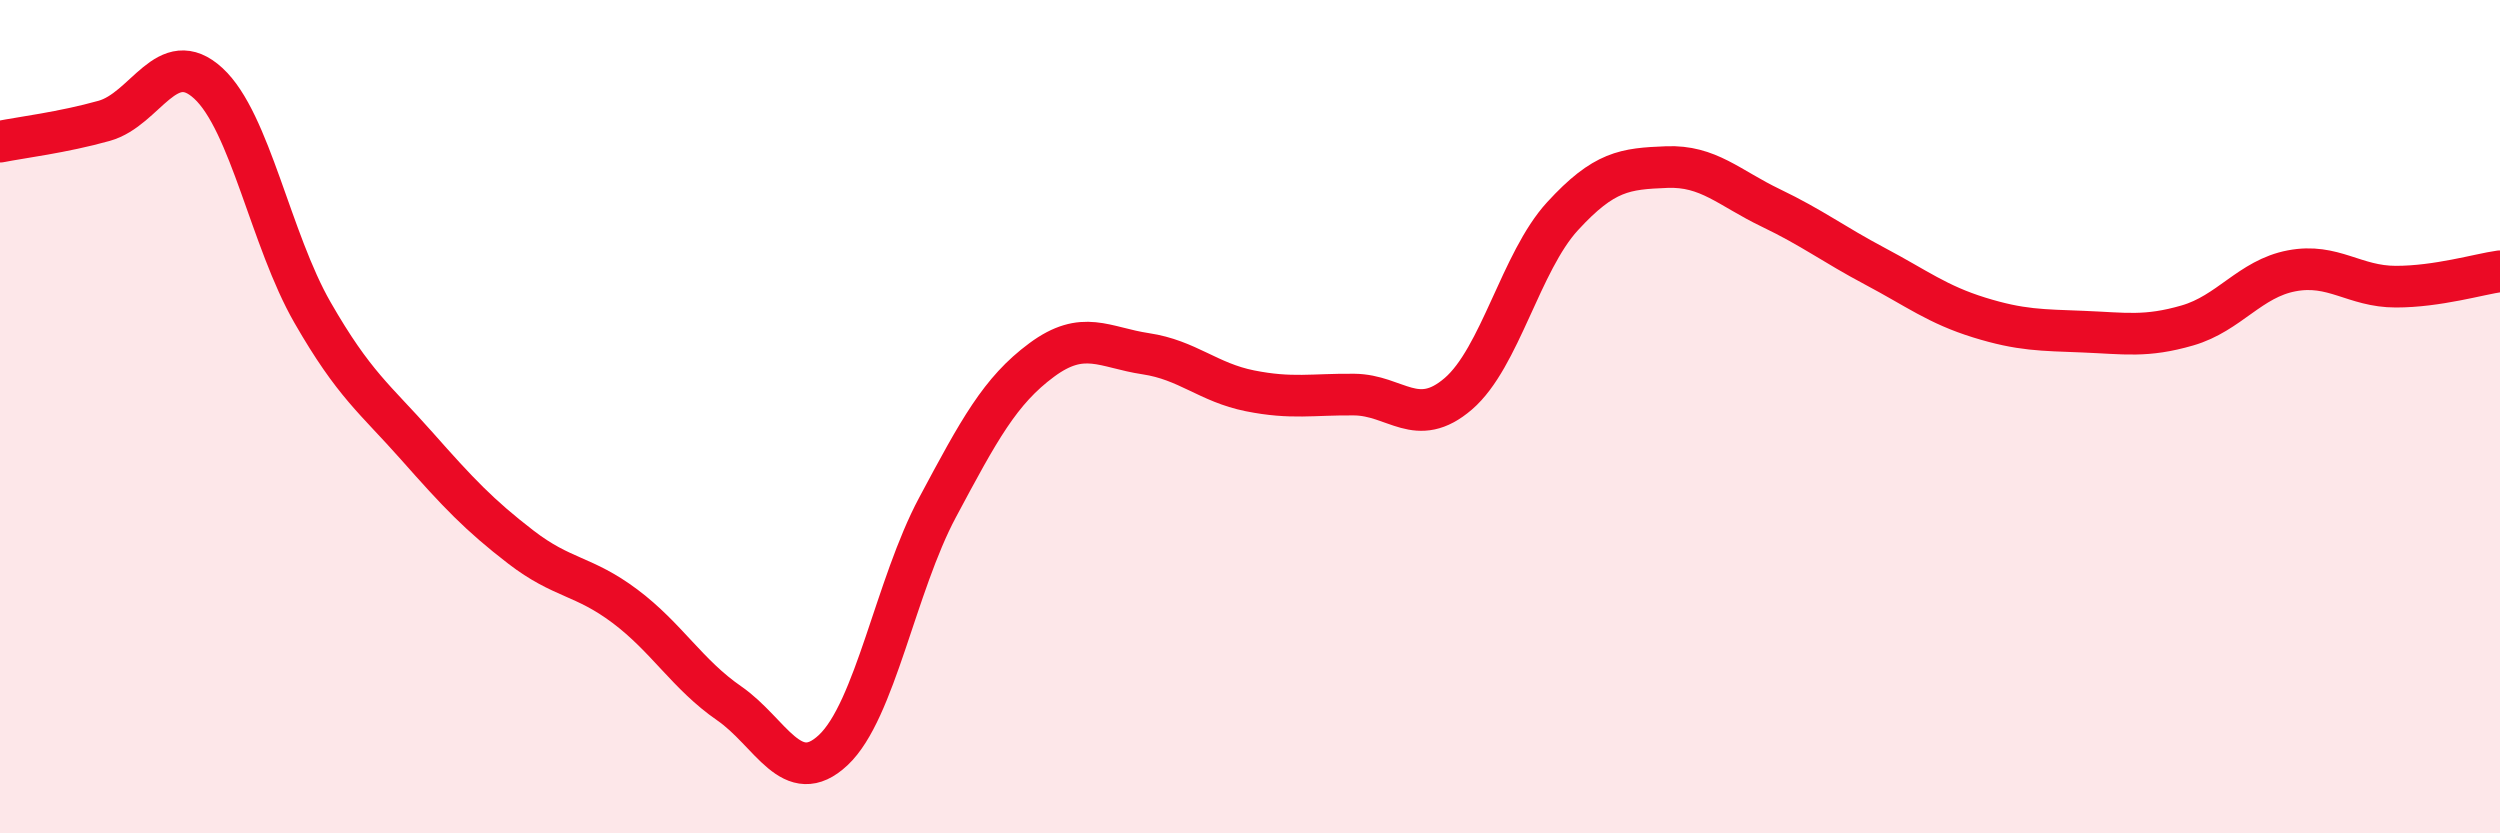
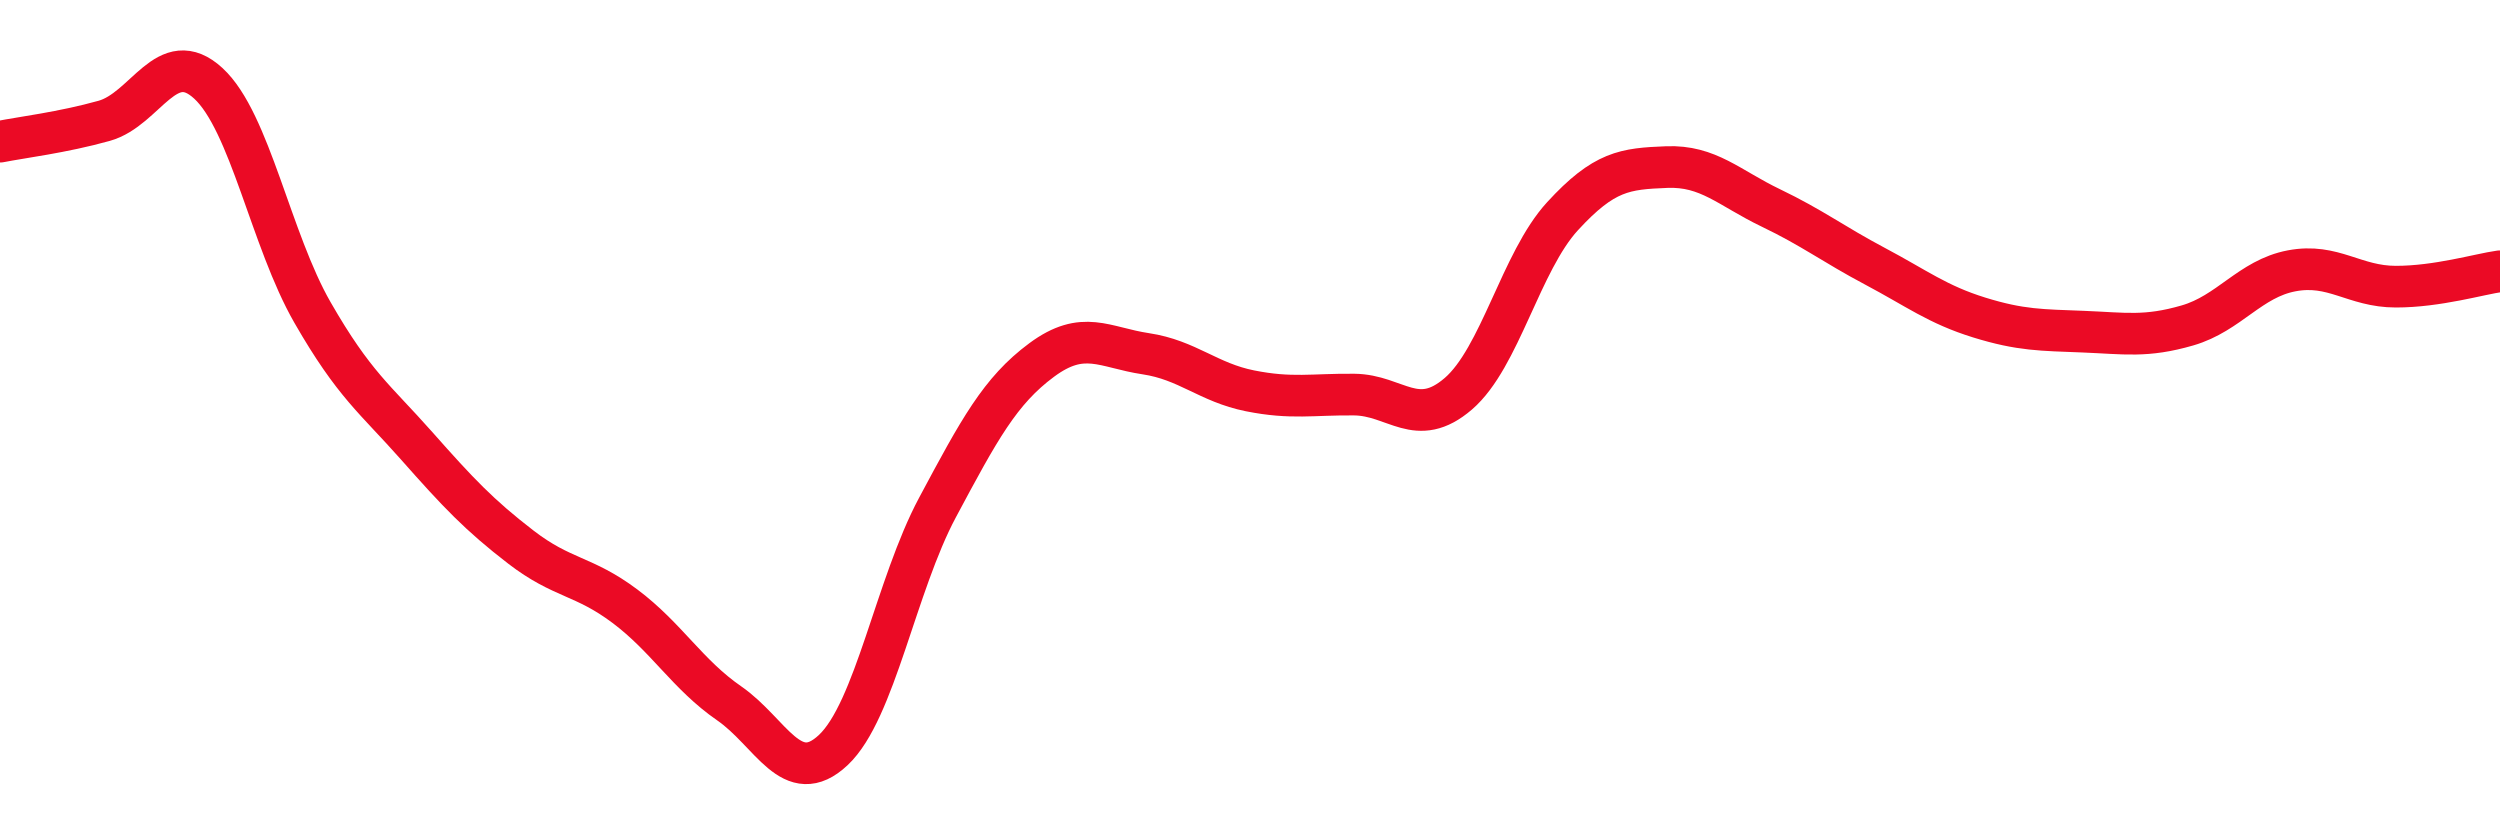
<svg xmlns="http://www.w3.org/2000/svg" width="60" height="20" viewBox="0 0 60 20">
-   <path d="M 0,3.4 C 0.5,3.3 1.5,3.18 2.5,2.9 C 3.5,2.62 4,1.08 5,2 C 6,2.92 6.5,5.76 7.5,7.5 C 8.5,9.24 9,9.57 10,10.7 C 11,11.83 11.5,12.36 12.5,13.13 C 13.5,13.9 14,13.8 15,14.55 C 16,15.3 16.5,16.19 17.5,16.88 C 18.5,17.57 19,18.94 20,18 C 21,17.06 21.5,14.05 22.5,12.18 C 23.5,10.31 24,9.38 25,8.64 C 26,7.9 26.5,8.34 27.5,8.49 C 28.5,8.64 29,9.18 30,9.38 C 31,9.58 31.5,9.46 32.5,9.47 C 33.5,9.48 34,10.31 35,9.45 C 36,8.59 36.5,6.28 37.5,5.19 C 38.5,4.1 39,4.05 40,4.01 C 41,3.97 41.5,4.51 42.5,4.99 C 43.5,5.47 44,5.86 45,6.39 C 46,6.92 46.5,7.31 47.5,7.62 C 48.5,7.93 49,7.92 50,7.96 C 51,8 51.5,8.1 52.5,7.81 C 53.5,7.52 54,6.69 55,6.5 C 56,6.31 56.5,6.88 57.5,6.88 C 58.5,6.88 59.5,6.58 60,6.51L60 20L0 20Z" fill="#EB0A25" opacity="0.1" stroke-linecap="round" stroke-linejoin="round" />
  <path d="M 0,3.4 C 0.5,3.3 1.5,3.18 2.5,2.9 C 3.5,2.62 4,1.08 5,2 C 6,2.92 6.5,5.76 7.5,7.5 C 8.5,9.24 9,9.57 10,10.7 C 11,11.83 11.5,12.36 12.5,13.13 C 13.5,13.9 14,13.8 15,14.55 C 16,15.3 16.5,16.19 17.5,16.88 C 18.5,17.57 19,18.94 20,18 C 21,17.06 21.5,14.05 22.5,12.18 C 23.5,10.31 24,9.38 25,8.64 C 26,7.9 26.5,8.34 27.5,8.49 C 28.5,8.64 29,9.18 30,9.38 C 31,9.58 31.5,9.46 32.5,9.47 C 33.5,9.48 34,10.31 35,9.45 C 36,8.59 36.5,6.28 37.5,5.19 C 38.5,4.1 39,4.05 40,4.01 C 41,3.97 41.5,4.51 42.5,4.99 C 43.5,5.47 44,5.86 45,6.39 C 46,6.92 46.5,7.31 47.5,7.62 C 48.5,7.93 49,7.92 50,7.96 C 51,8 51.5,8.1 52.5,7.81 C 53.5,7.52 54,6.69 55,6.5 C 56,6.31 56.5,6.88 57.5,6.88 C 58.5,6.88 59.5,6.58 60,6.51" stroke="#EB0A25" stroke-width="1" fill="none" stroke-linecap="round" stroke-linejoin="round" />
</svg>